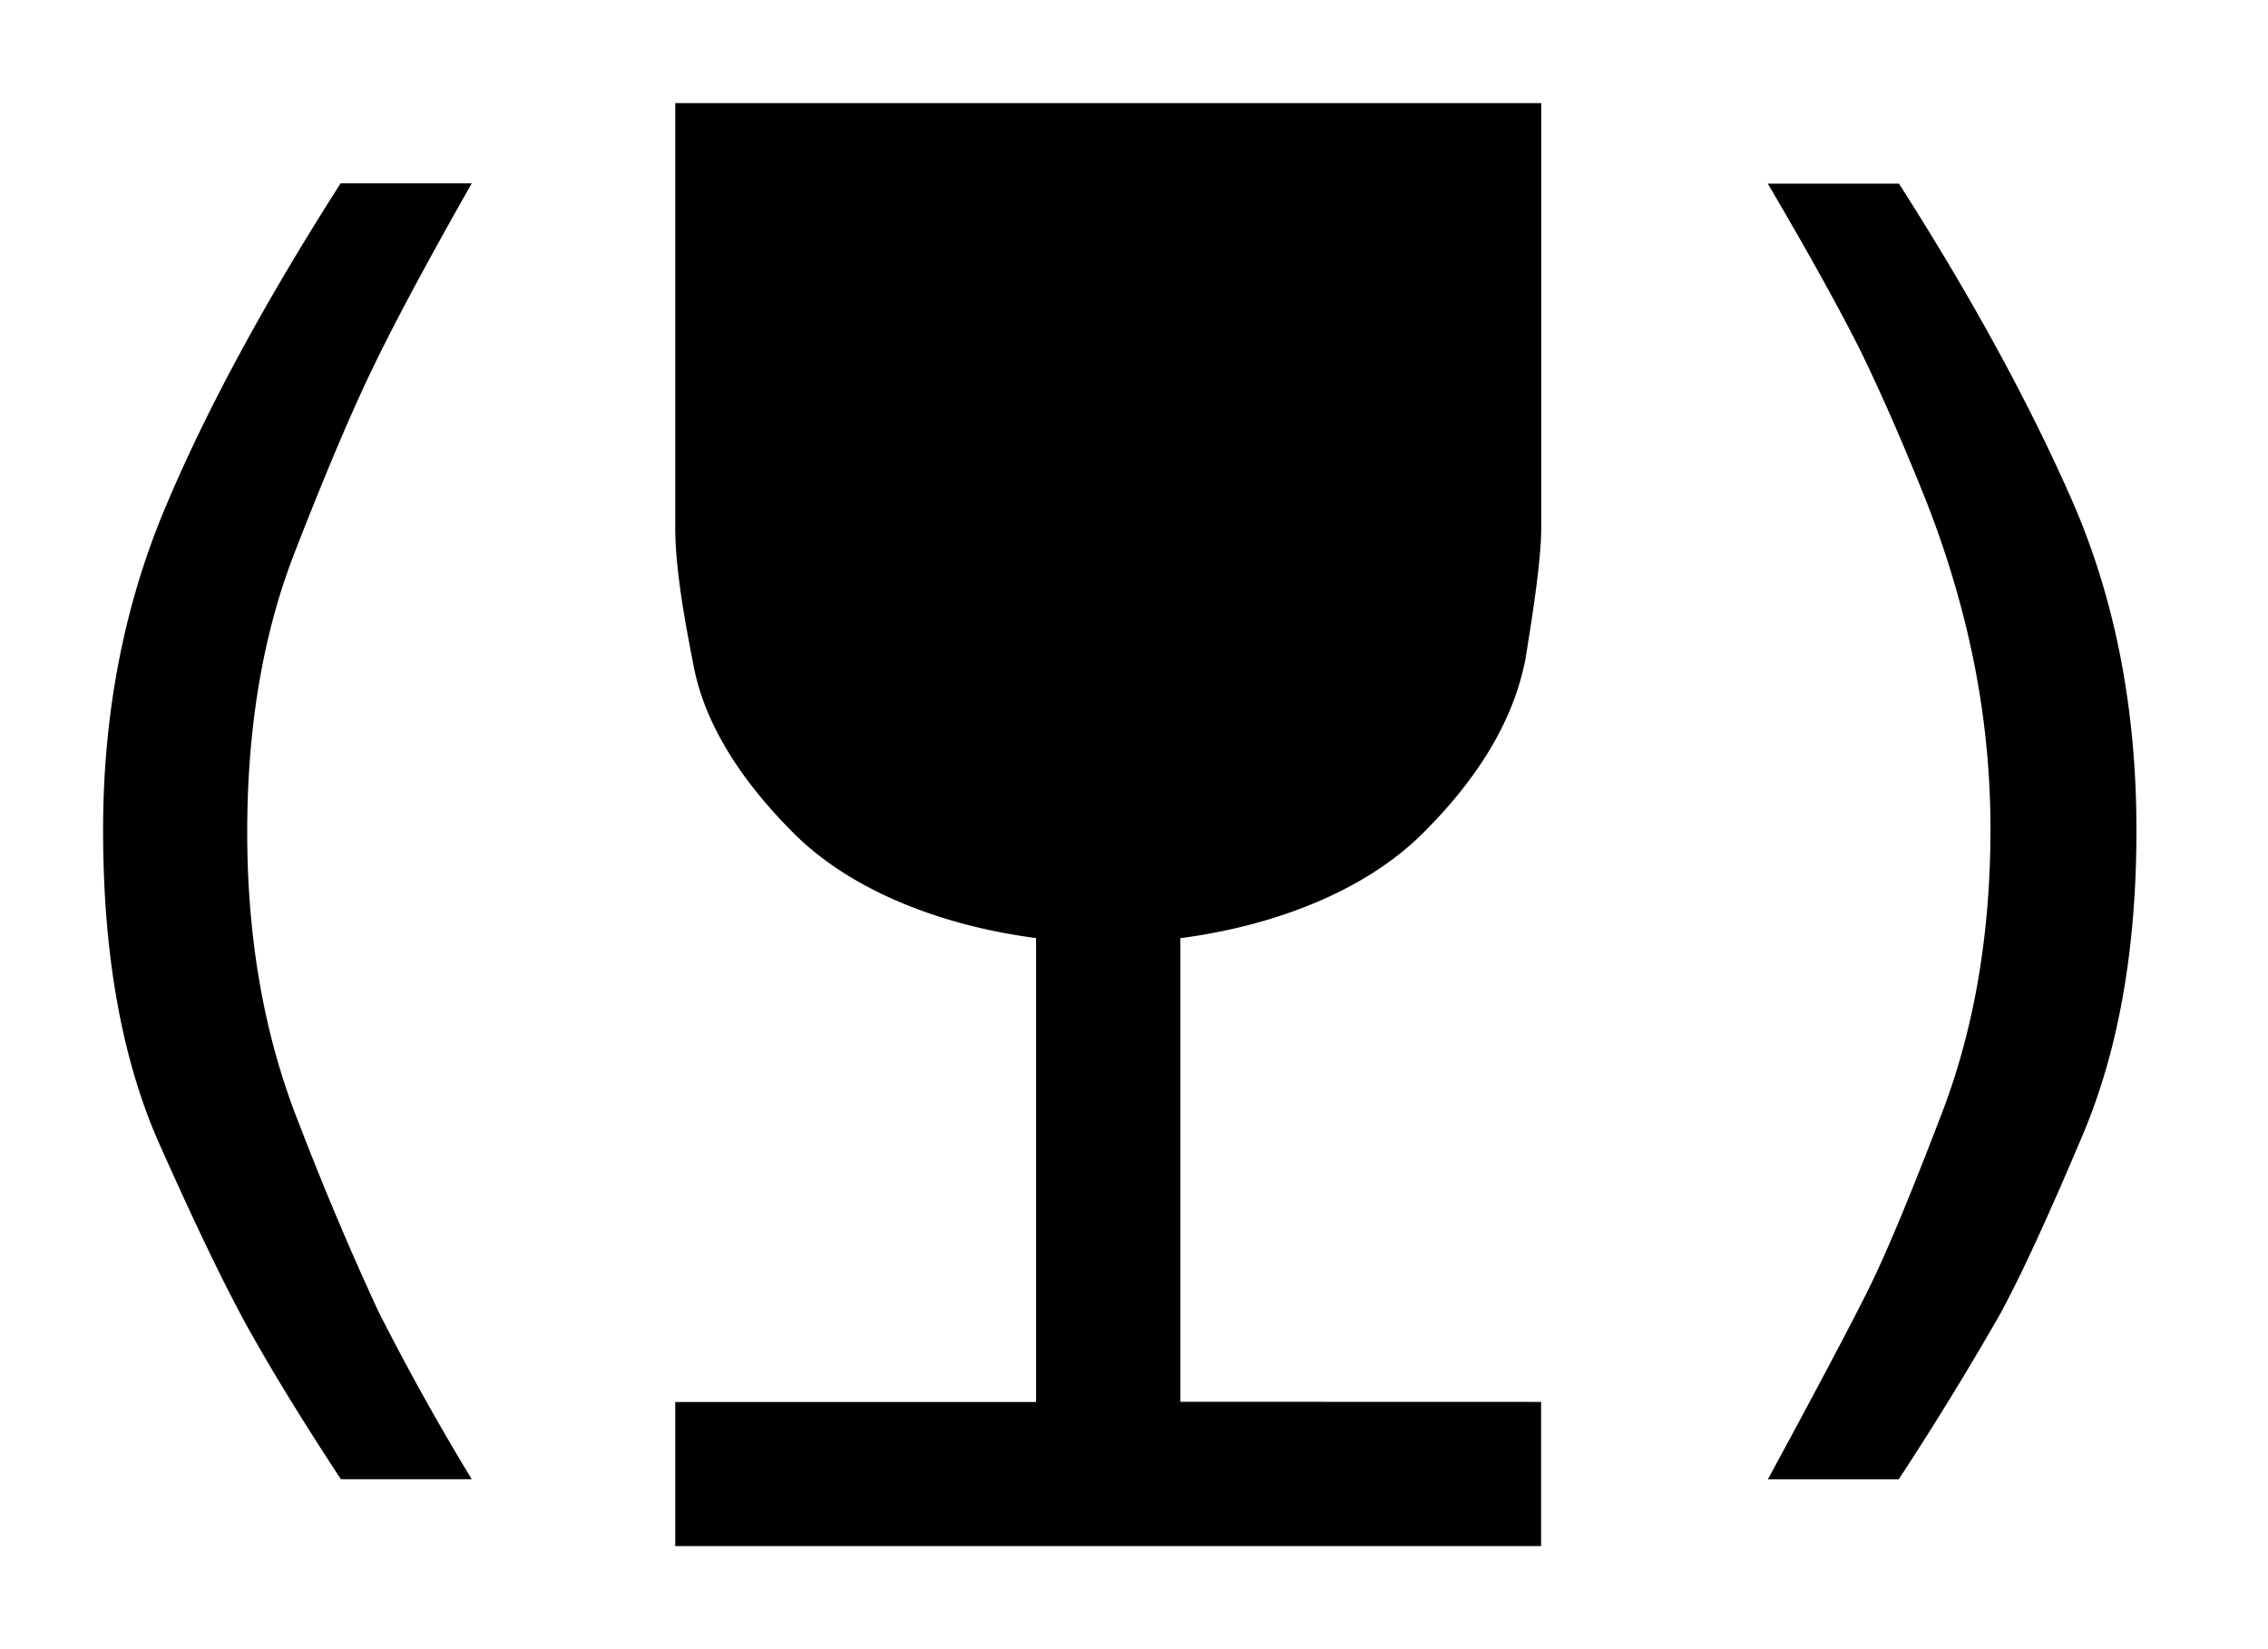
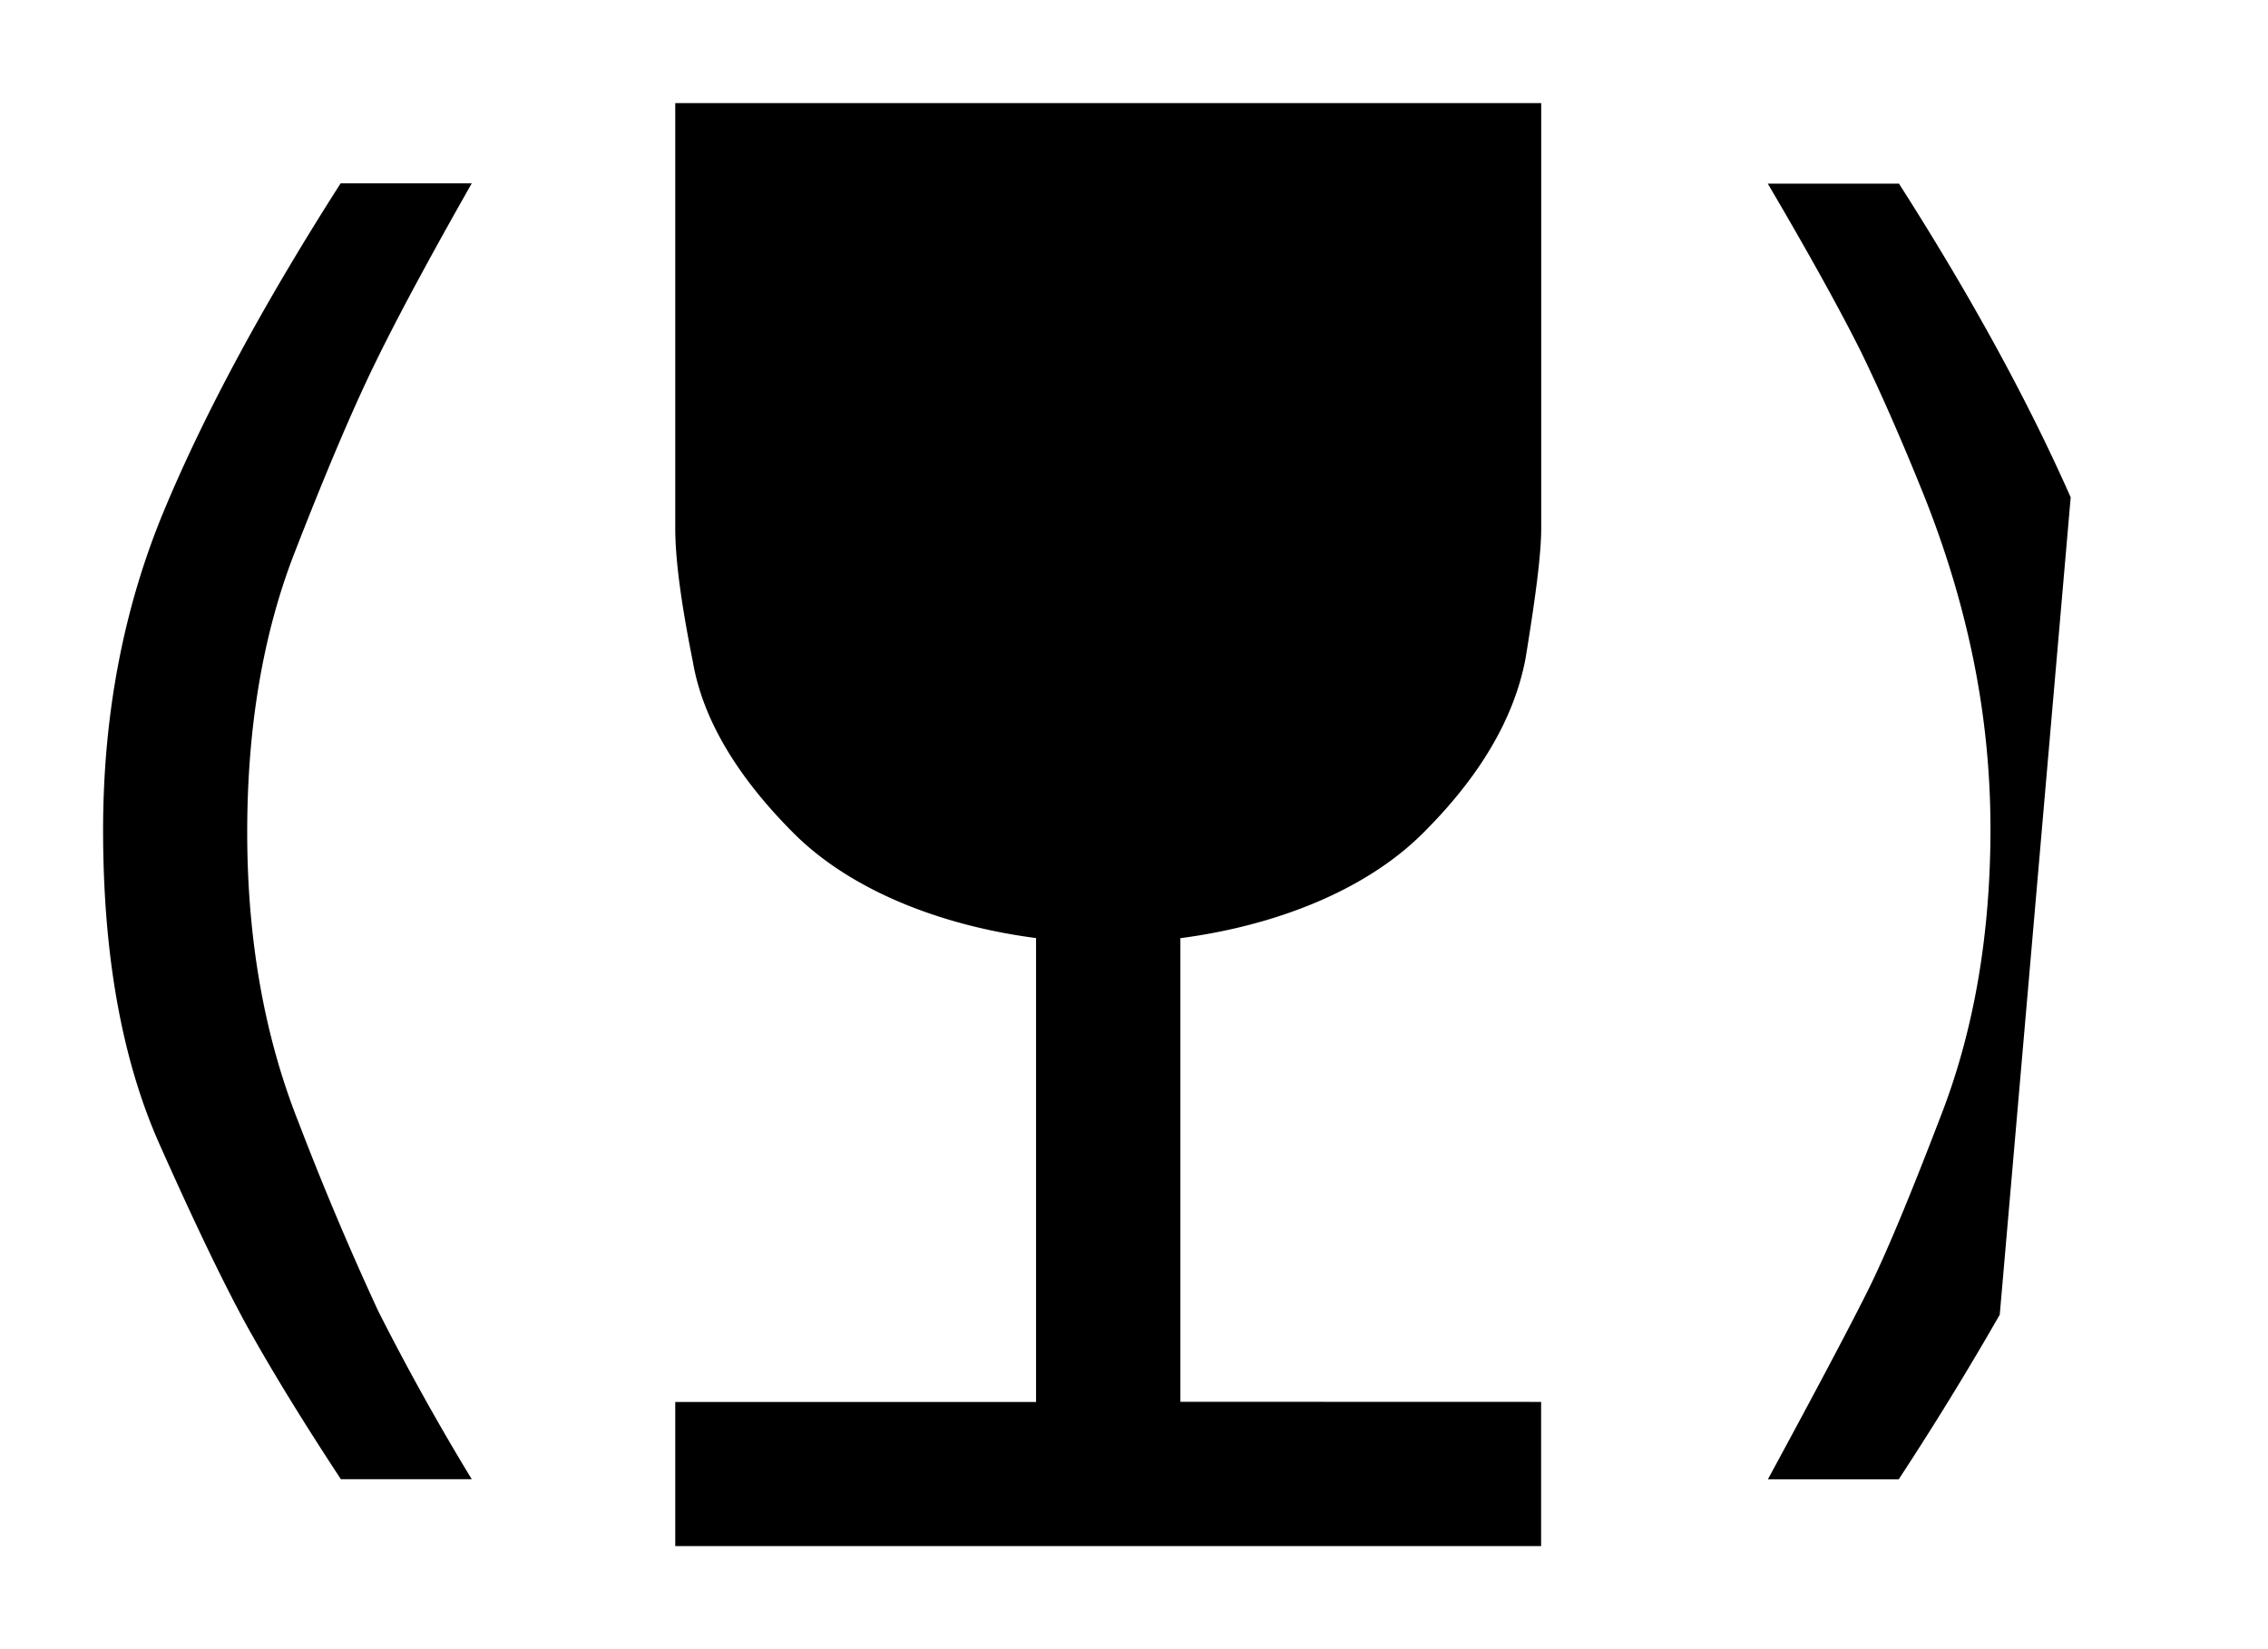
<svg xmlns="http://www.w3.org/2000/svg" width="22" height="16" viewBox="0 0 22 16" fill="none">
-   <path fill-rule="evenodd" clip-rule="evenodd" d="M10.05 9.102v4.5h-3.5V15h8.399v-1.399L11.45 13.6V9.102c.931-.122 1.793-.465 2.344-1.01.551-.546.89-1.11 1.003-1.698.096-.586.153-1.01.153-1.272V1h-8.4v4.122c0 .302.056.726.17 1.293.095.566.438 1.13.986 1.676.55.546 1.416.889 2.344 1.01Zm-7.615 3.833c.23.41.52.881.87 1.414v.002h1.271a23.746 23.746 0 0 1-.908-1.633 29.356 29.356 0 0 1-.77-1.824c-.334-.839-.5-1.782-.5-2.82 0-1.016.152-1.915.453-2.695.303-.78.563-1.394.78-1.84.218-.449.534-1.036.945-1.76H3.304c-.75 1.173-1.32 2.232-1.713 3.175C1.199 5.896 1 6.932 1 8.054c0 1.21.182 2.223.544 3.04.363.816.66 1.43.89 1.84Zm17.651-8.11c-.422-.955-.98-1.97-1.668-3.047v.004h-1.27c.413.702.71 1.243.9 1.623.185.38.389.841.606 1.38.216.537.38 1.08.49 1.623a8.25 8.25 0 0 1 .164 1.632c0 1.016-.156 1.929-.463 2.738-.31.811-.553 1.397-.735 1.76-.181.361-.503.969-.961 1.814h1.269a30.96 30.96 0 0 0 .98-1.597c.193-.352.463-.934.808-1.752.344-.816.518-1.799.518-2.948 0-1.197-.214-2.274-.638-3.23Z" fill="#000" />
+   <path fill-rule="evenodd" clip-rule="evenodd" d="M10.05 9.102v4.5h-3.5V15h8.399v-1.399L11.45 13.6V9.102c.931-.122 1.793-.465 2.344-1.01.551-.546.89-1.11 1.003-1.698.096-.586.153-1.01.153-1.272V1h-8.4v4.122c0 .302.056.726.17 1.293.095.566.438 1.13.986 1.676.55.546 1.416.889 2.344 1.01Zm-7.615 3.833c.23.41.52.881.87 1.414v.002h1.271a23.746 23.746 0 0 1-.908-1.633 29.356 29.356 0 0 1-.77-1.824c-.334-.839-.5-1.782-.5-2.82 0-1.016.152-1.915.453-2.695.303-.78.563-1.394.78-1.84.218-.449.534-1.036.945-1.76H3.304c-.75 1.173-1.32 2.232-1.713 3.175C1.199 5.896 1 6.932 1 8.054c0 1.21.182 2.223.544 3.04.363.816.66 1.43.89 1.84Zm17.651-8.11c-.422-.955-.98-1.97-1.668-3.047v.004h-1.27c.413.702.71 1.243.9 1.623.185.38.389.841.606 1.38.216.537.38 1.08.49 1.623a8.25 8.25 0 0 1 .164 1.632c0 1.016-.156 1.929-.463 2.738-.31.811-.553 1.397-.735 1.76-.181.361-.503.969-.961 1.814h1.269a30.96 30.96 0 0 0 .98-1.597Z" fill="#000" />
</svg>